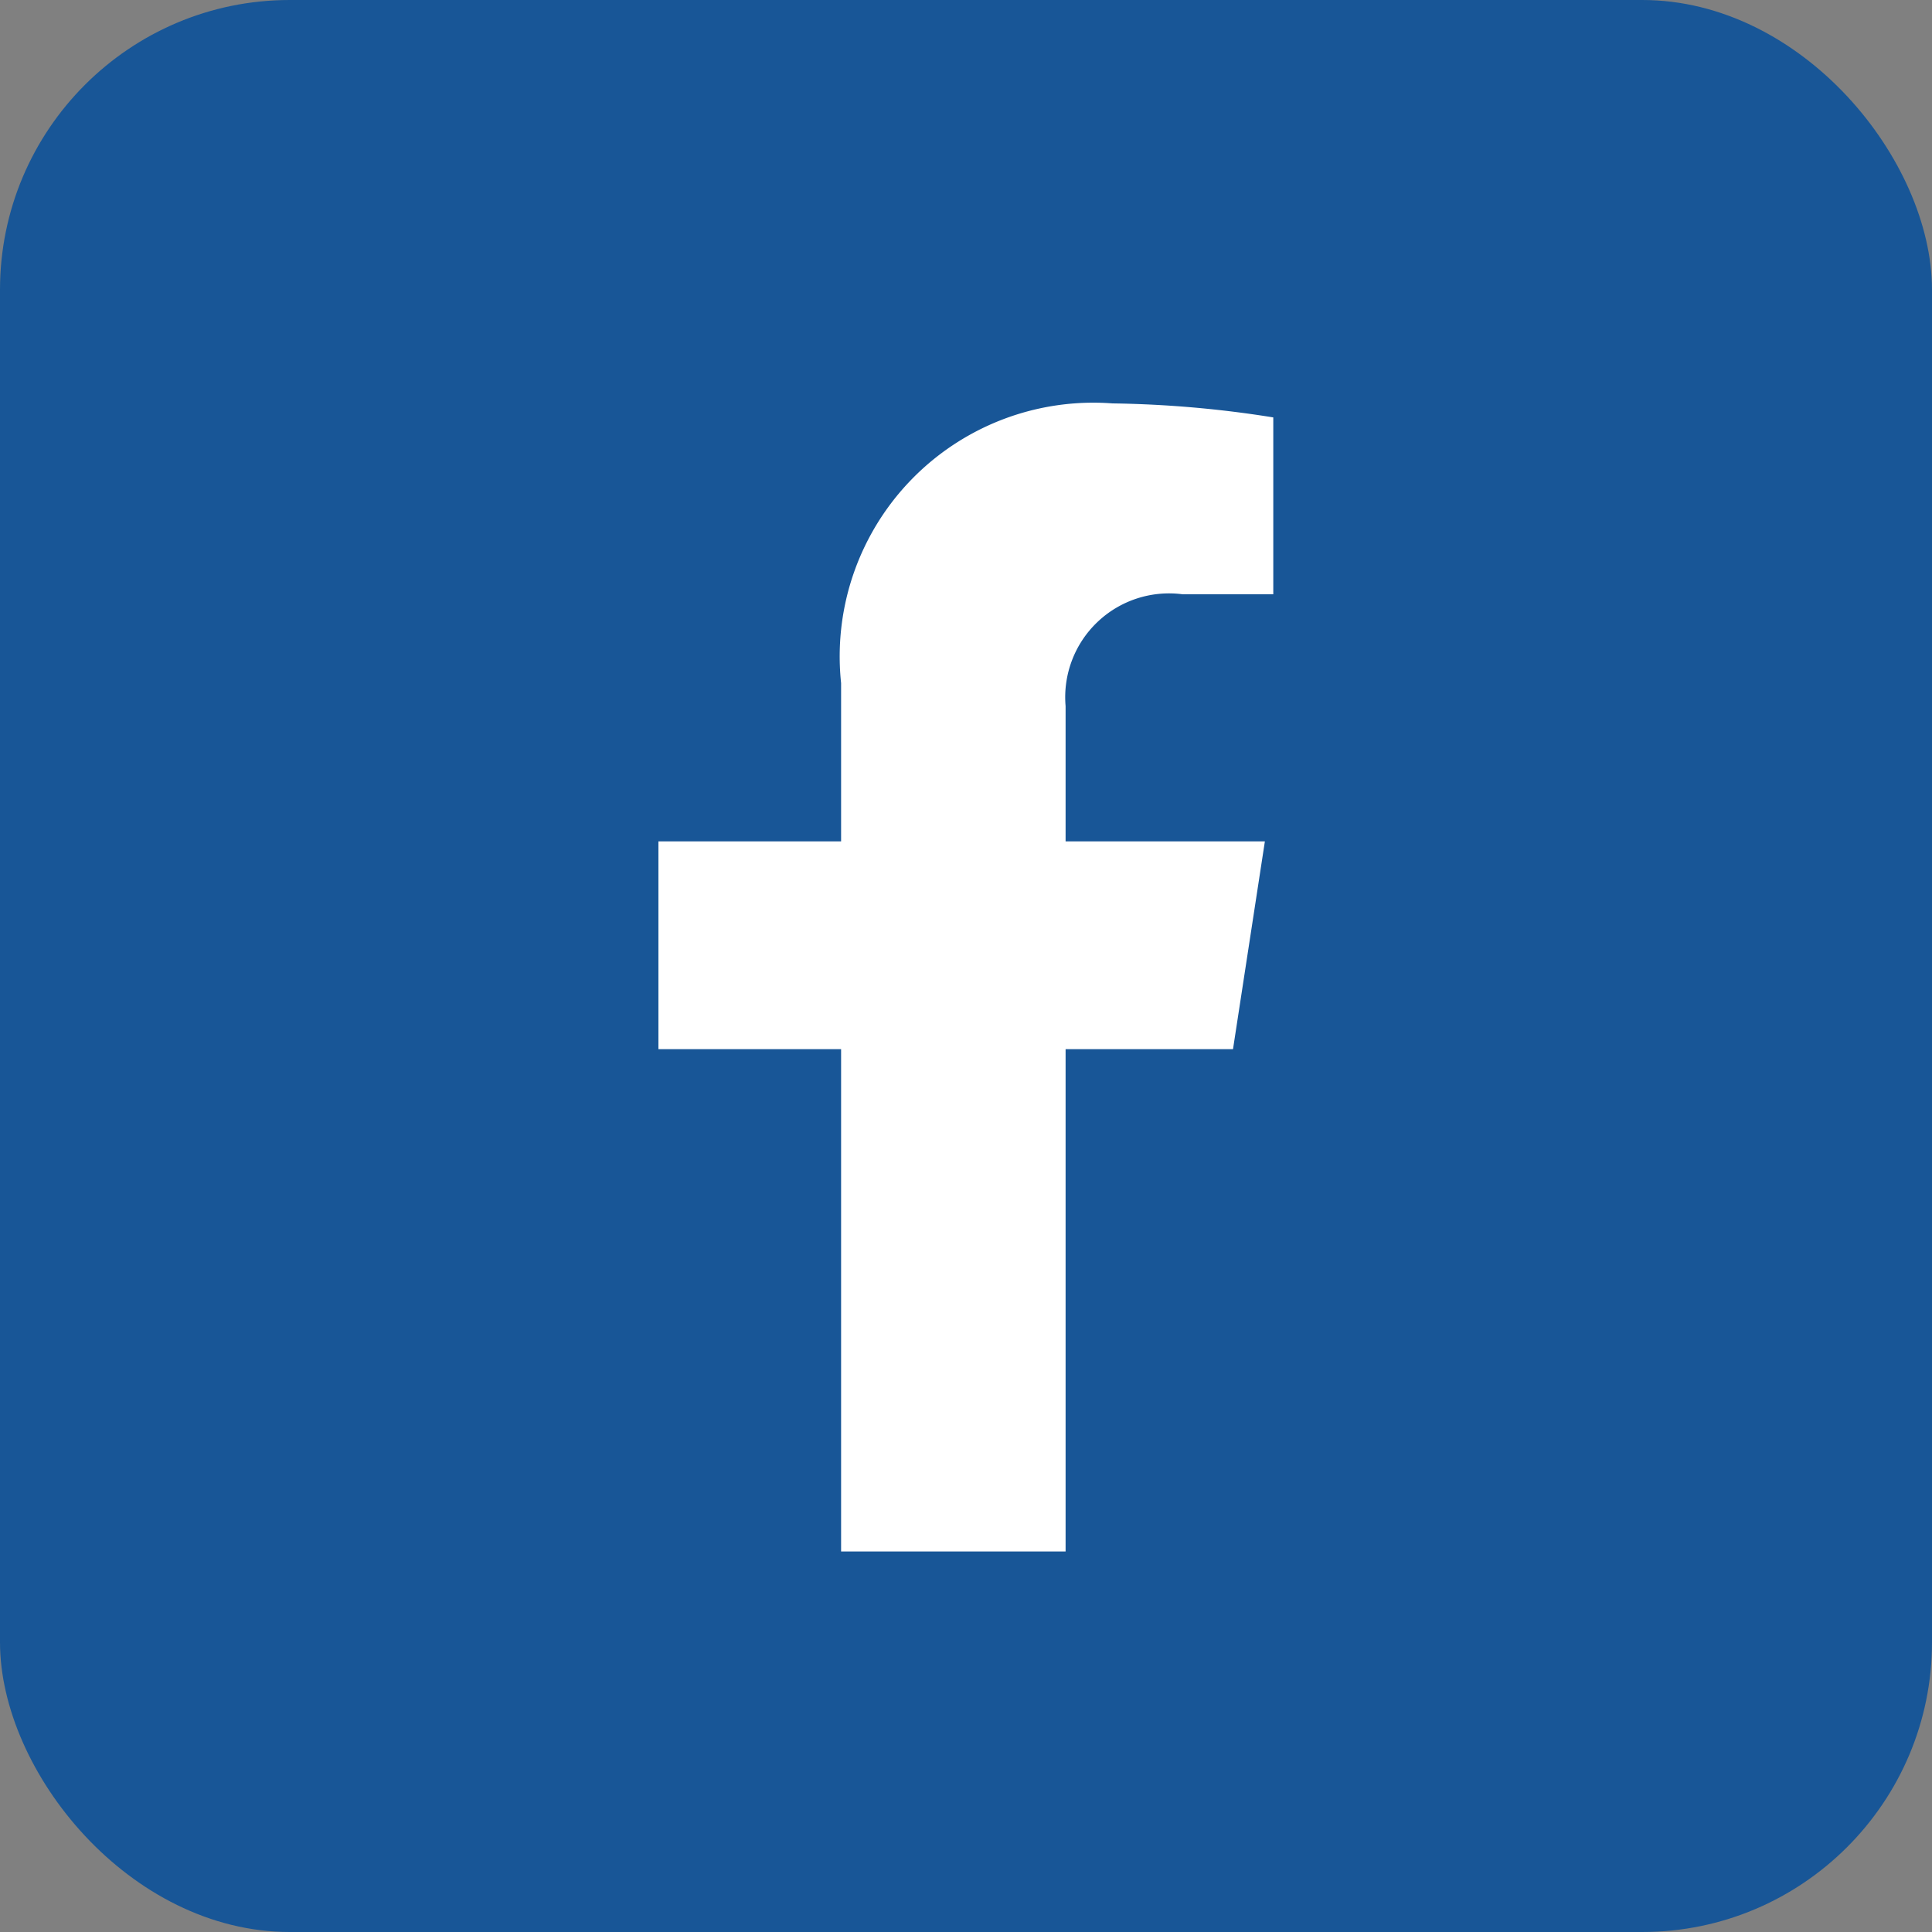
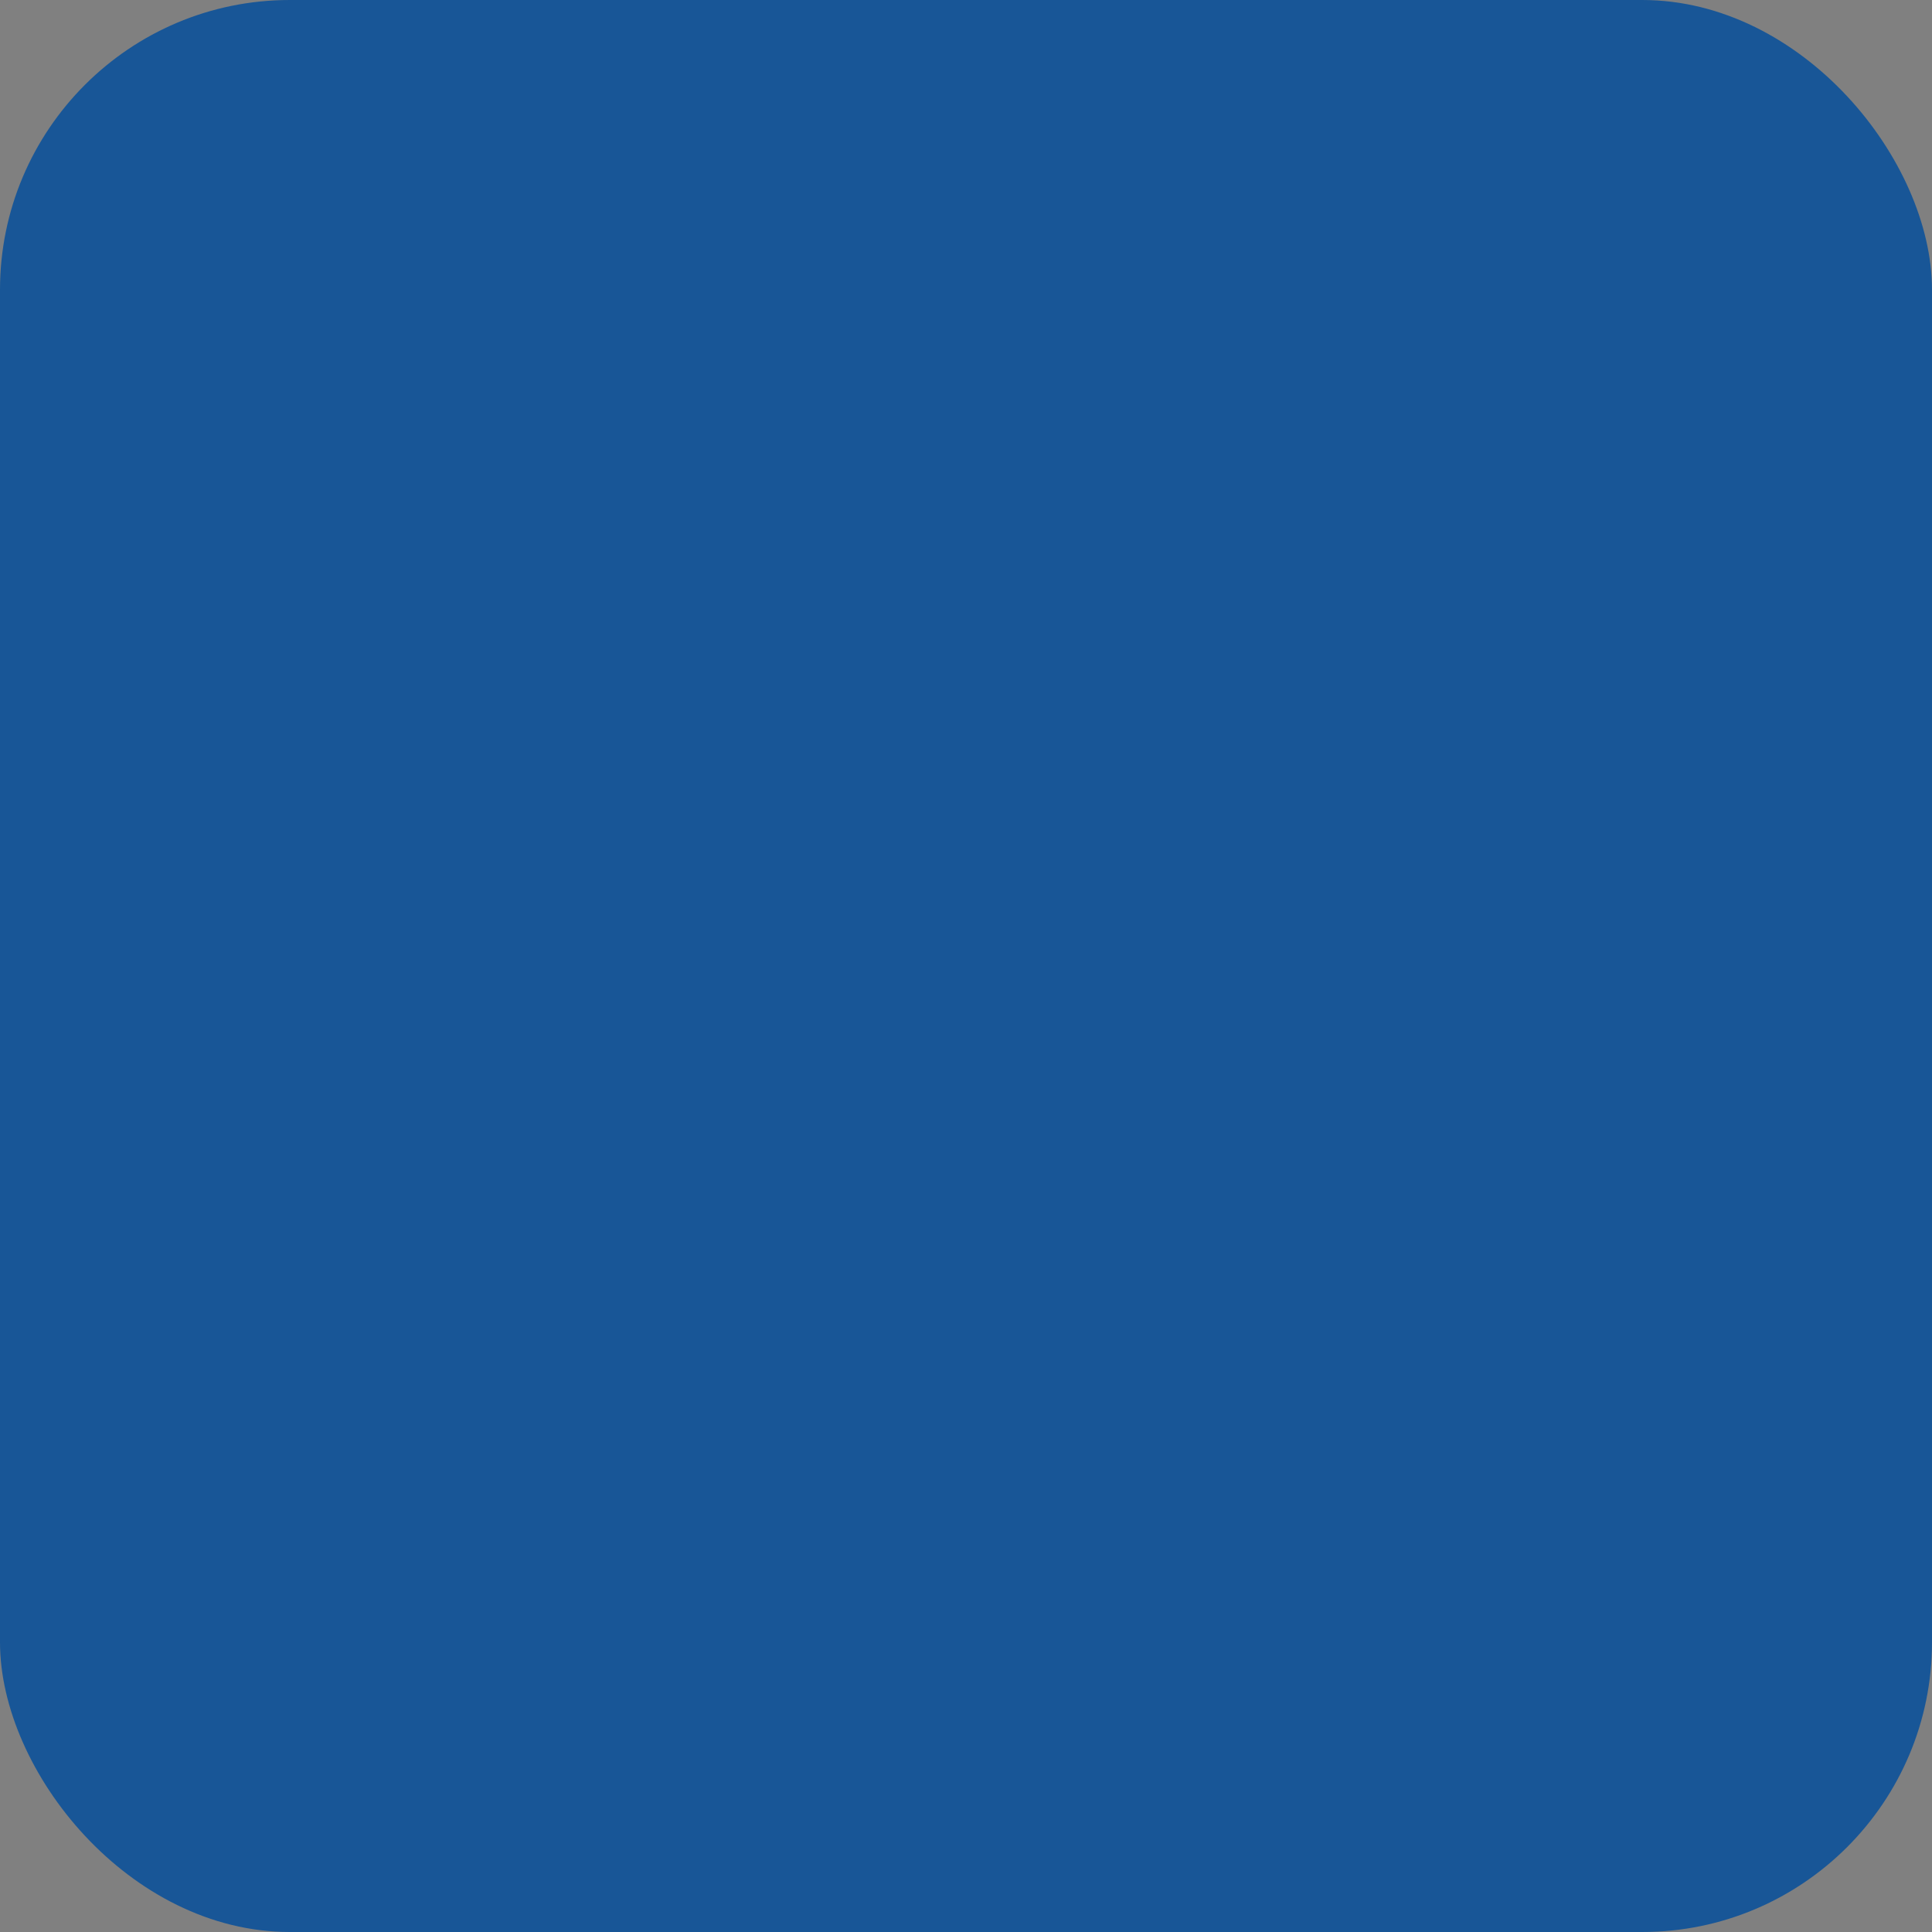
<svg xmlns="http://www.w3.org/2000/svg" id="Group_21448" data-name="Group 21448" width="20" height="20" viewBox="0 0 20 20">
  <rect x="0" y="0" width="20" height="20" fill="#808080" stroke="none" />
  <rect id="Rectangle_17683" data-name="Rectangle 17683" width="20" height="20" rx="3" fill="#185697" />
-   <path id="Icon_awesome-facebook-f" data-name="Icon awesome-facebook-f" d="M7.557,6.685l.33-2.151H5.824v-1.4A1.075,1.075,0,0,1,7.036,1.976h.938V.145A11.441,11.441,0,0,0,6.309,0,2.626,2.626,0,0,0,3.5,2.895V4.534H1.609V6.685H3.5v5.2H5.824v-5.2Z" transform="translate(5.207 4.176)" fill="#fff" />
</svg>